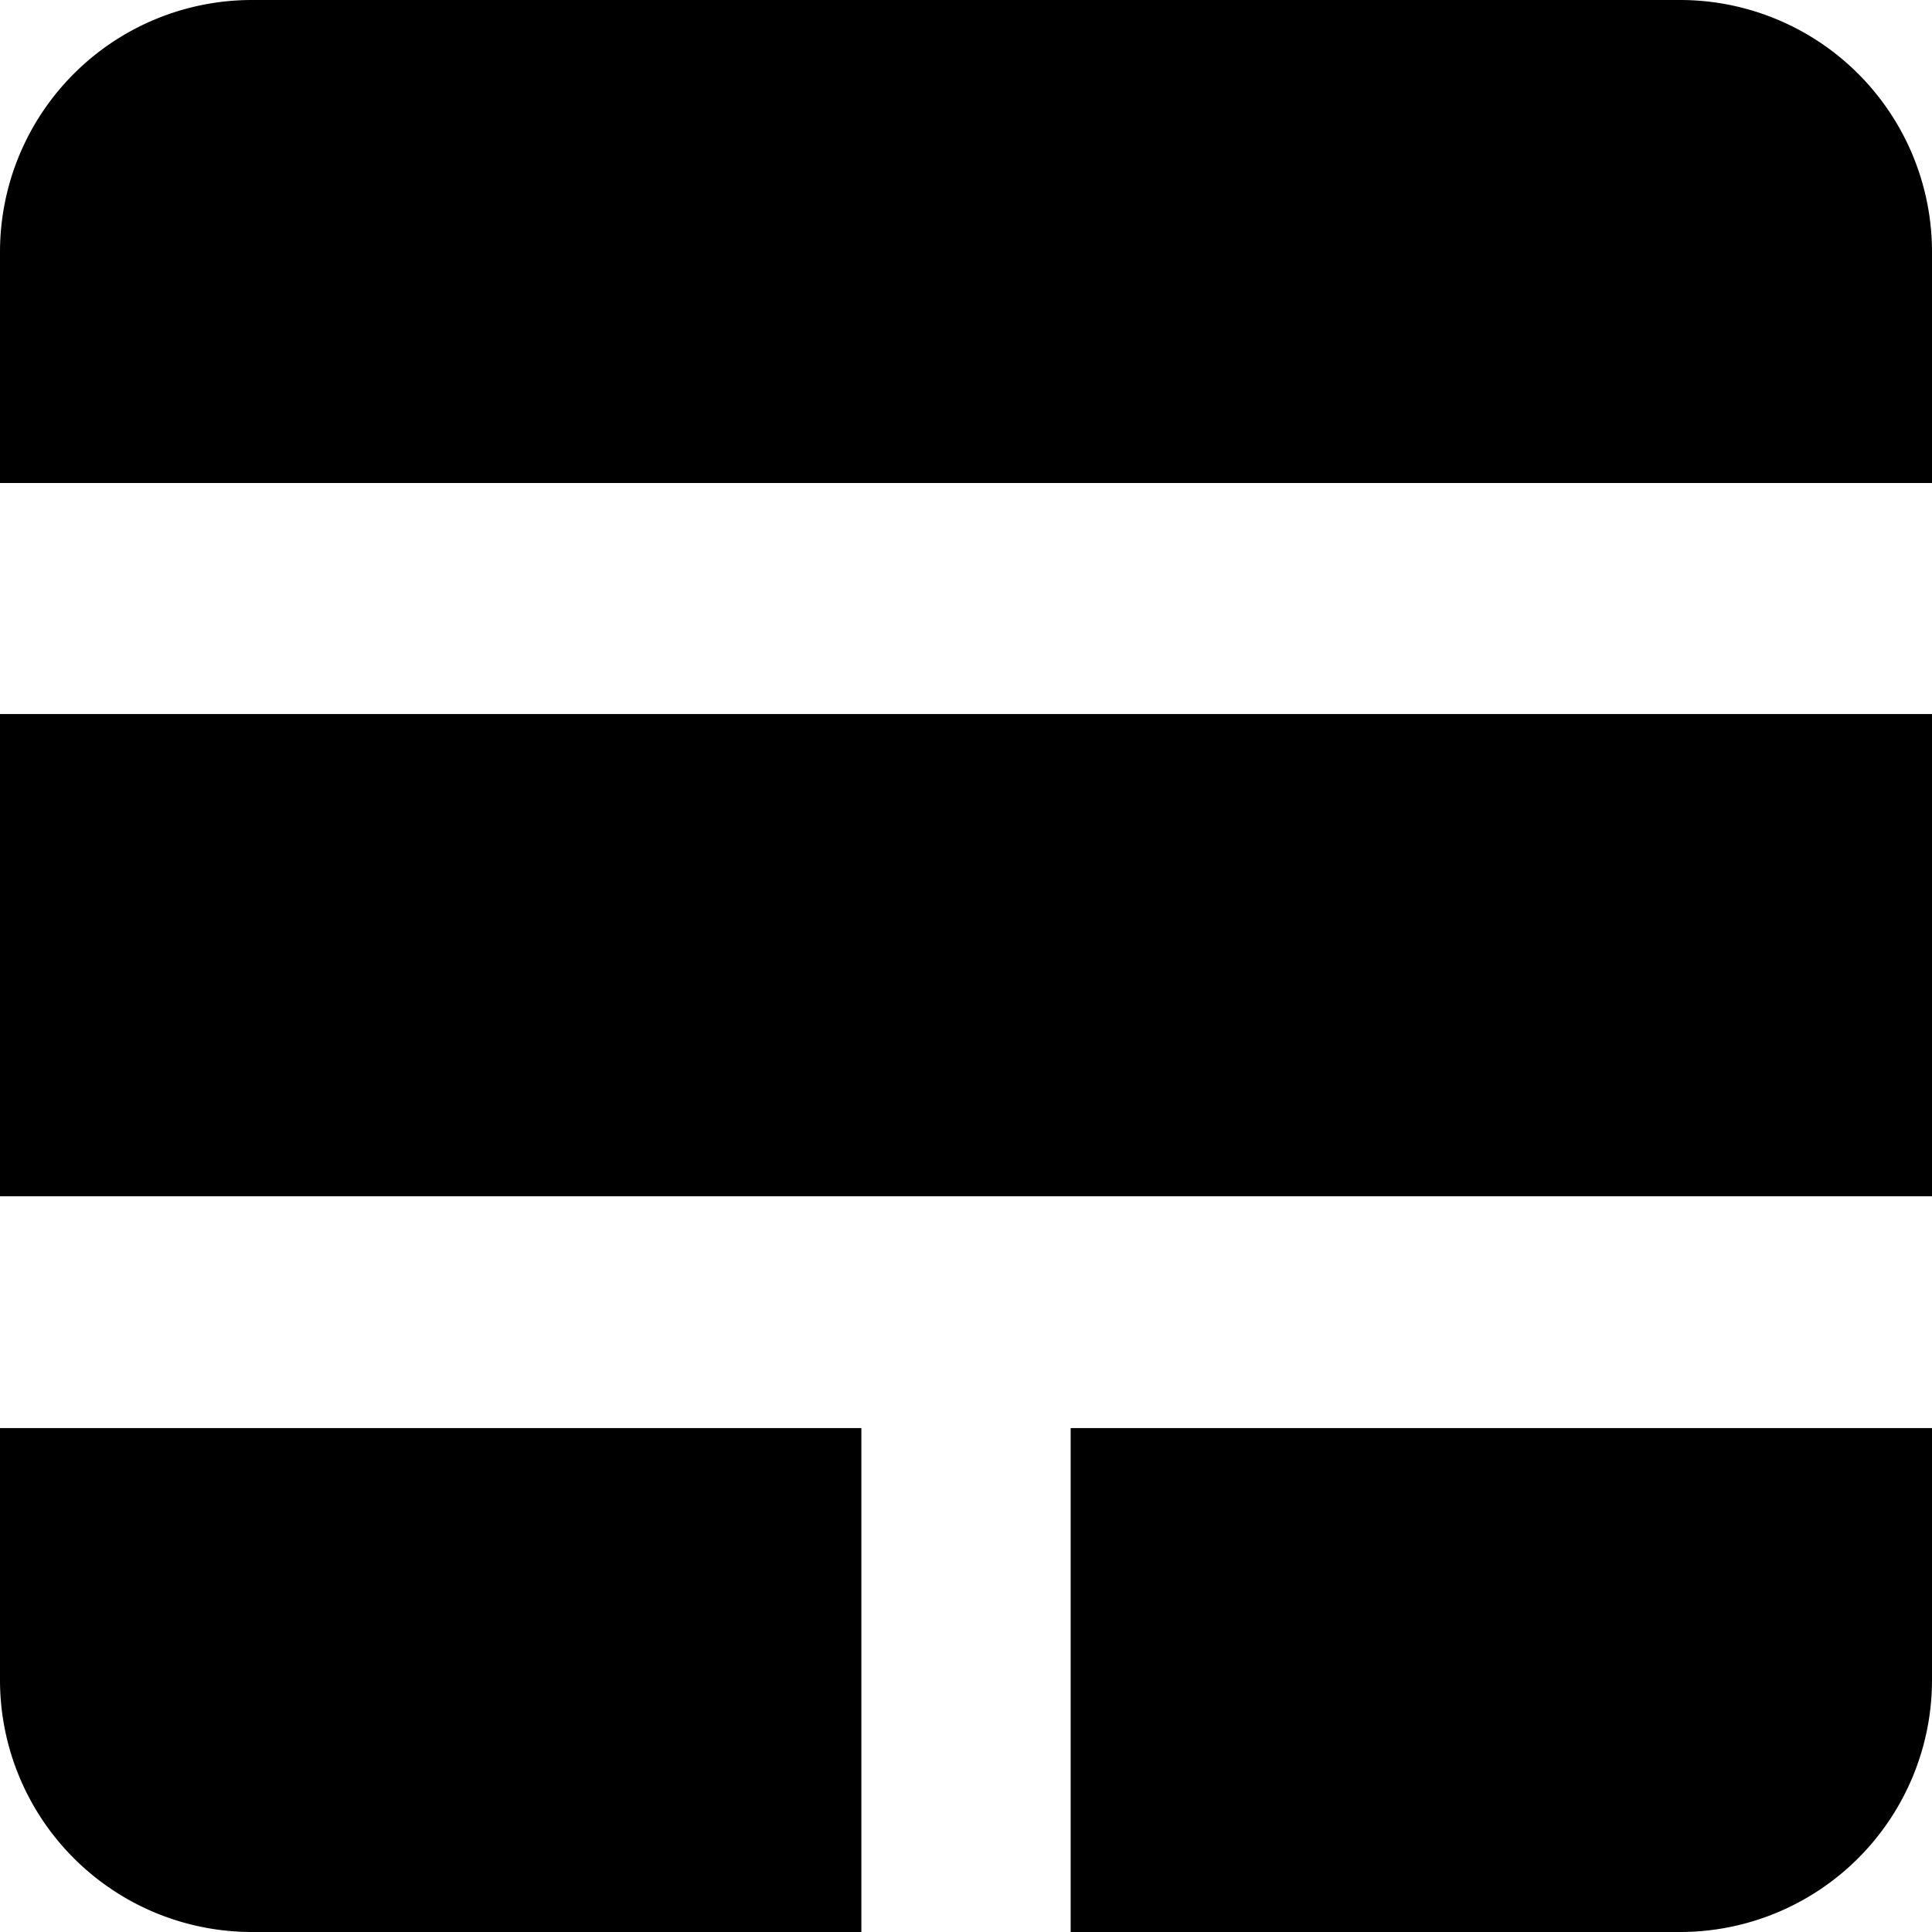
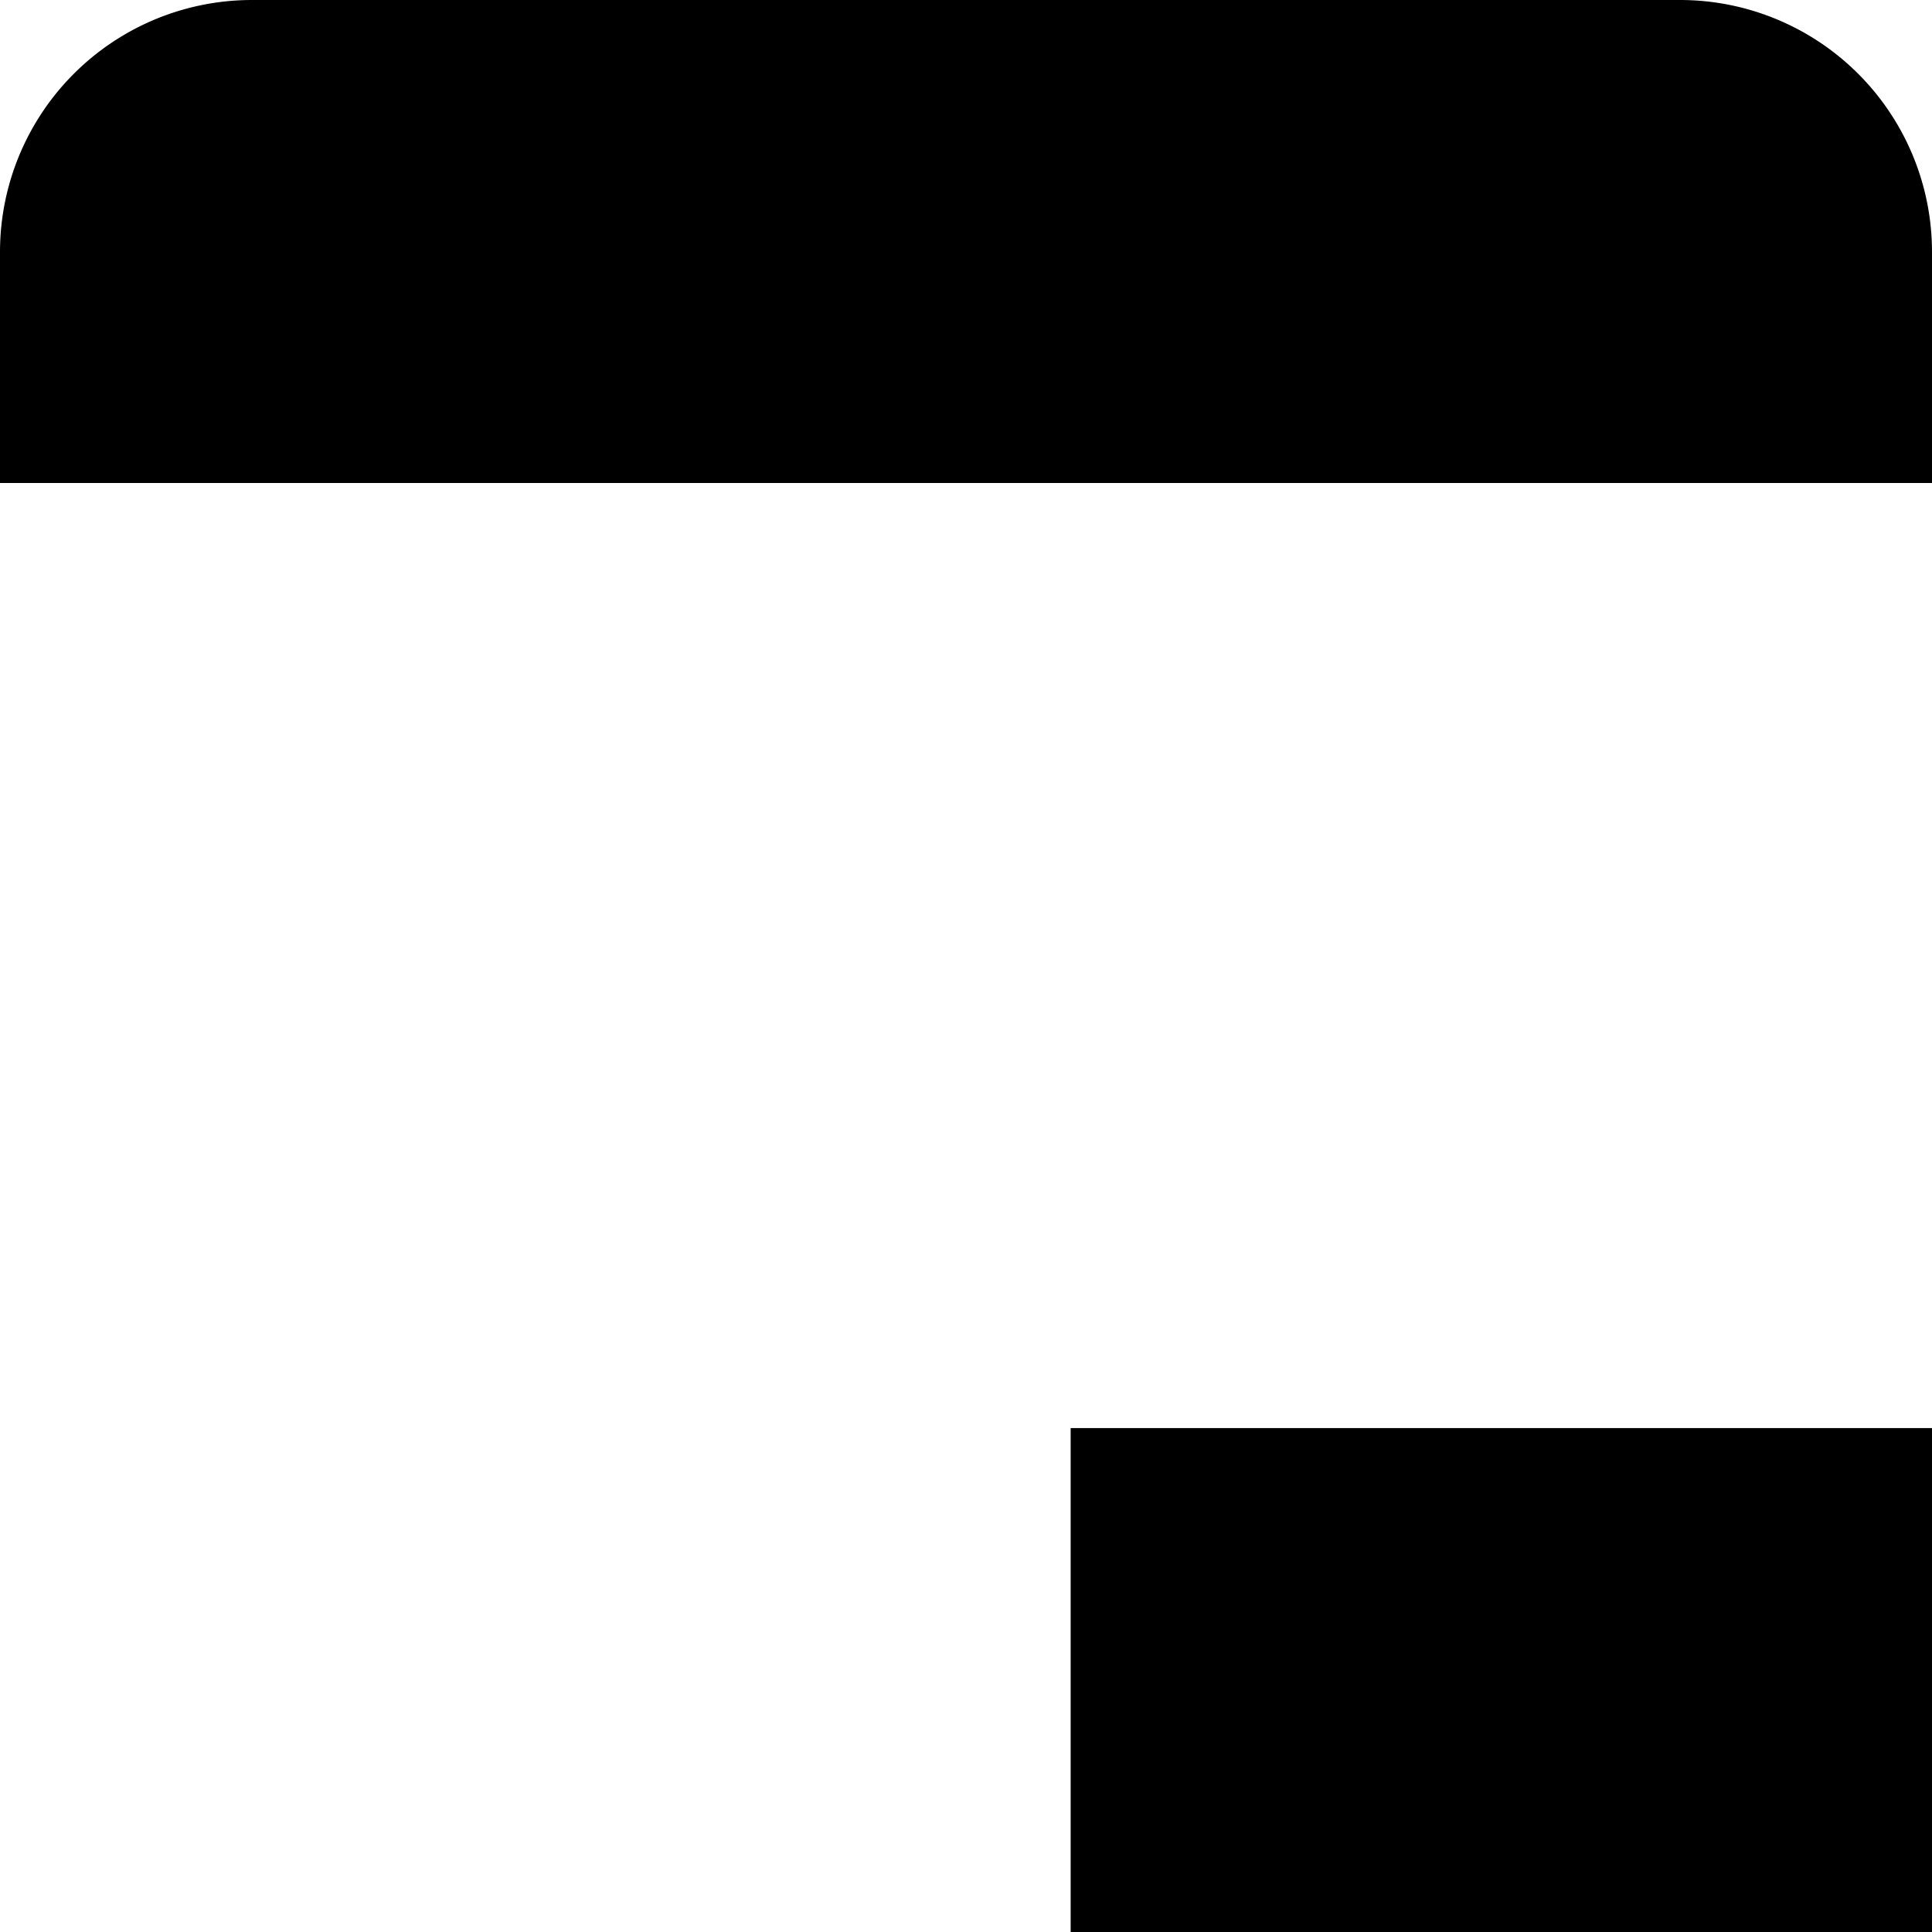
<svg xmlns="http://www.w3.org/2000/svg" viewBox="0 0 24 24">
  <g>
-     <path d="M0 8.87h24v5.99H0Z" fill="#000000" stroke-width="1" />
    <path d="M20.87 0H3.13A3.13 3.13 0 0 0 0 3.13V6h24V3.13A3.13 3.13 0 0 0 20.87 0Z" fill="#000000" stroke-width="1" />
-     <path d="M0 20.87A3.13 3.13 0 0 0 3.13 24h7.57v-6.26H0Z" fill="#000000" stroke-width="1" />
-     <path d="M13.3 24h7.57A3.13 3.13 0 0 0 24 20.87v-3.13H13.3Z" fill="#000000" stroke-width="1" />
+     <path d="M13.3 24A3.13 3.13 0 0 0 24 20.87v-3.13H13.3Z" fill="#000000" stroke-width="1" />
  </g>
</svg>